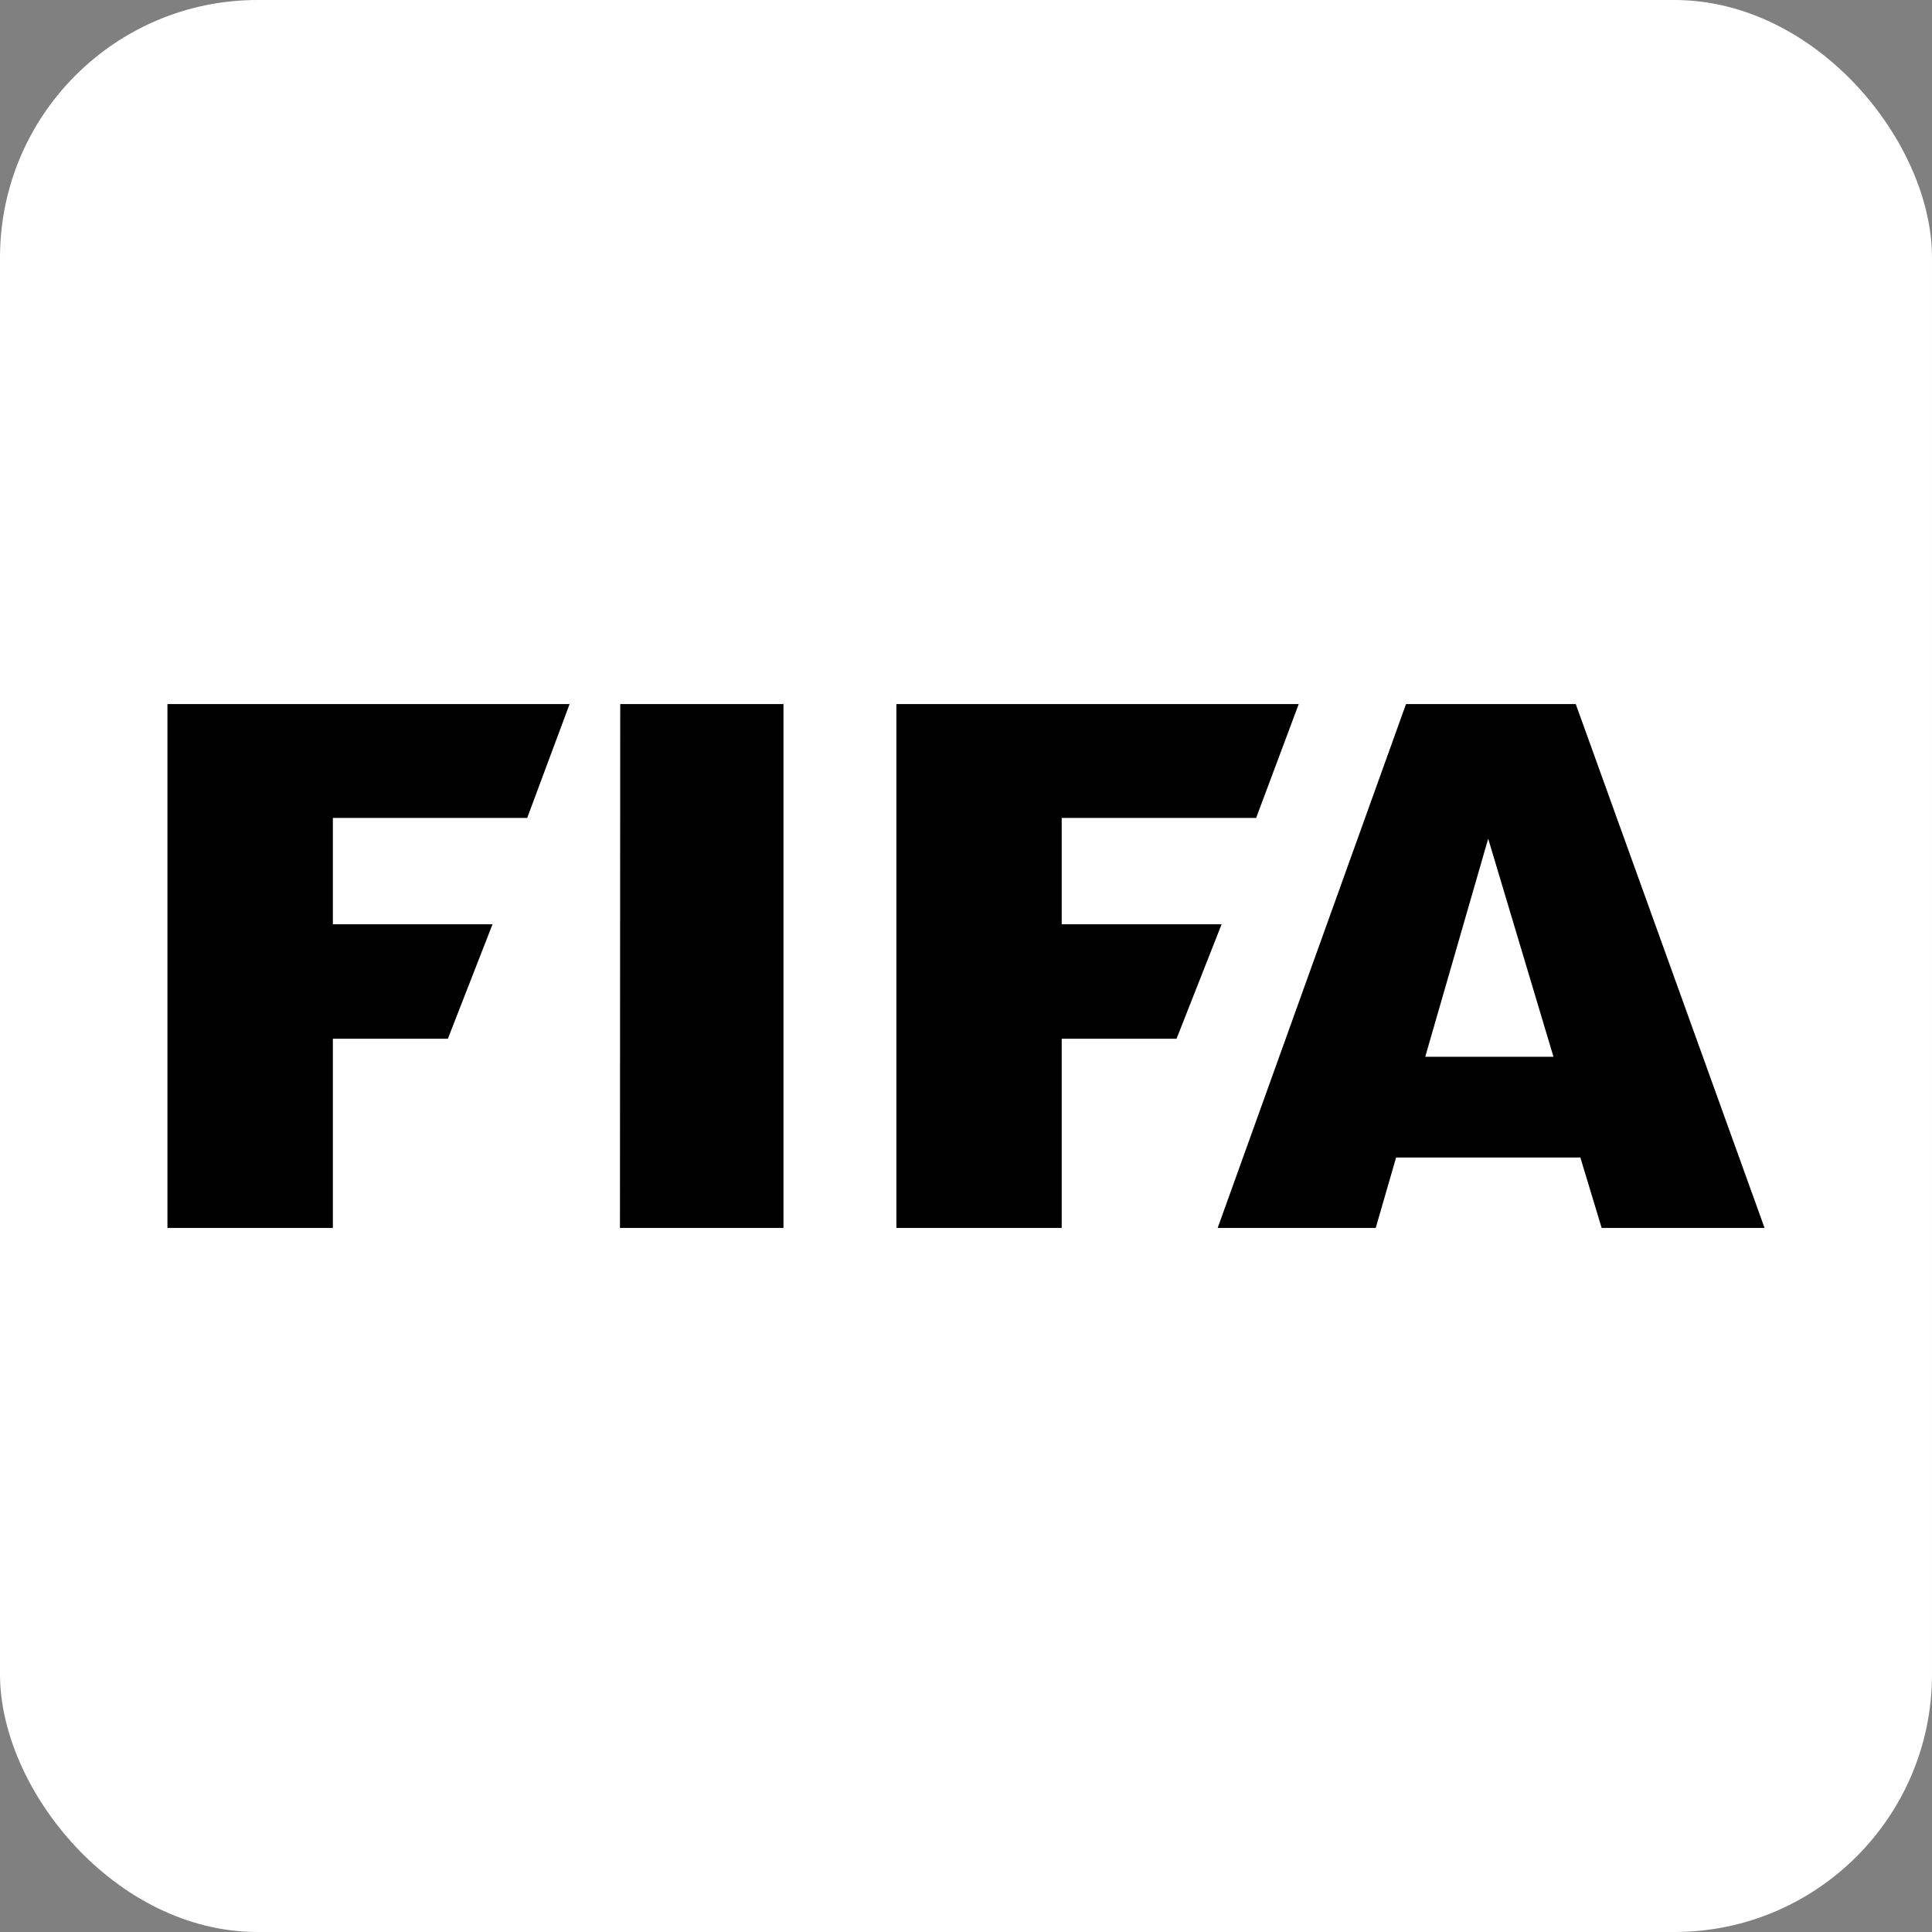
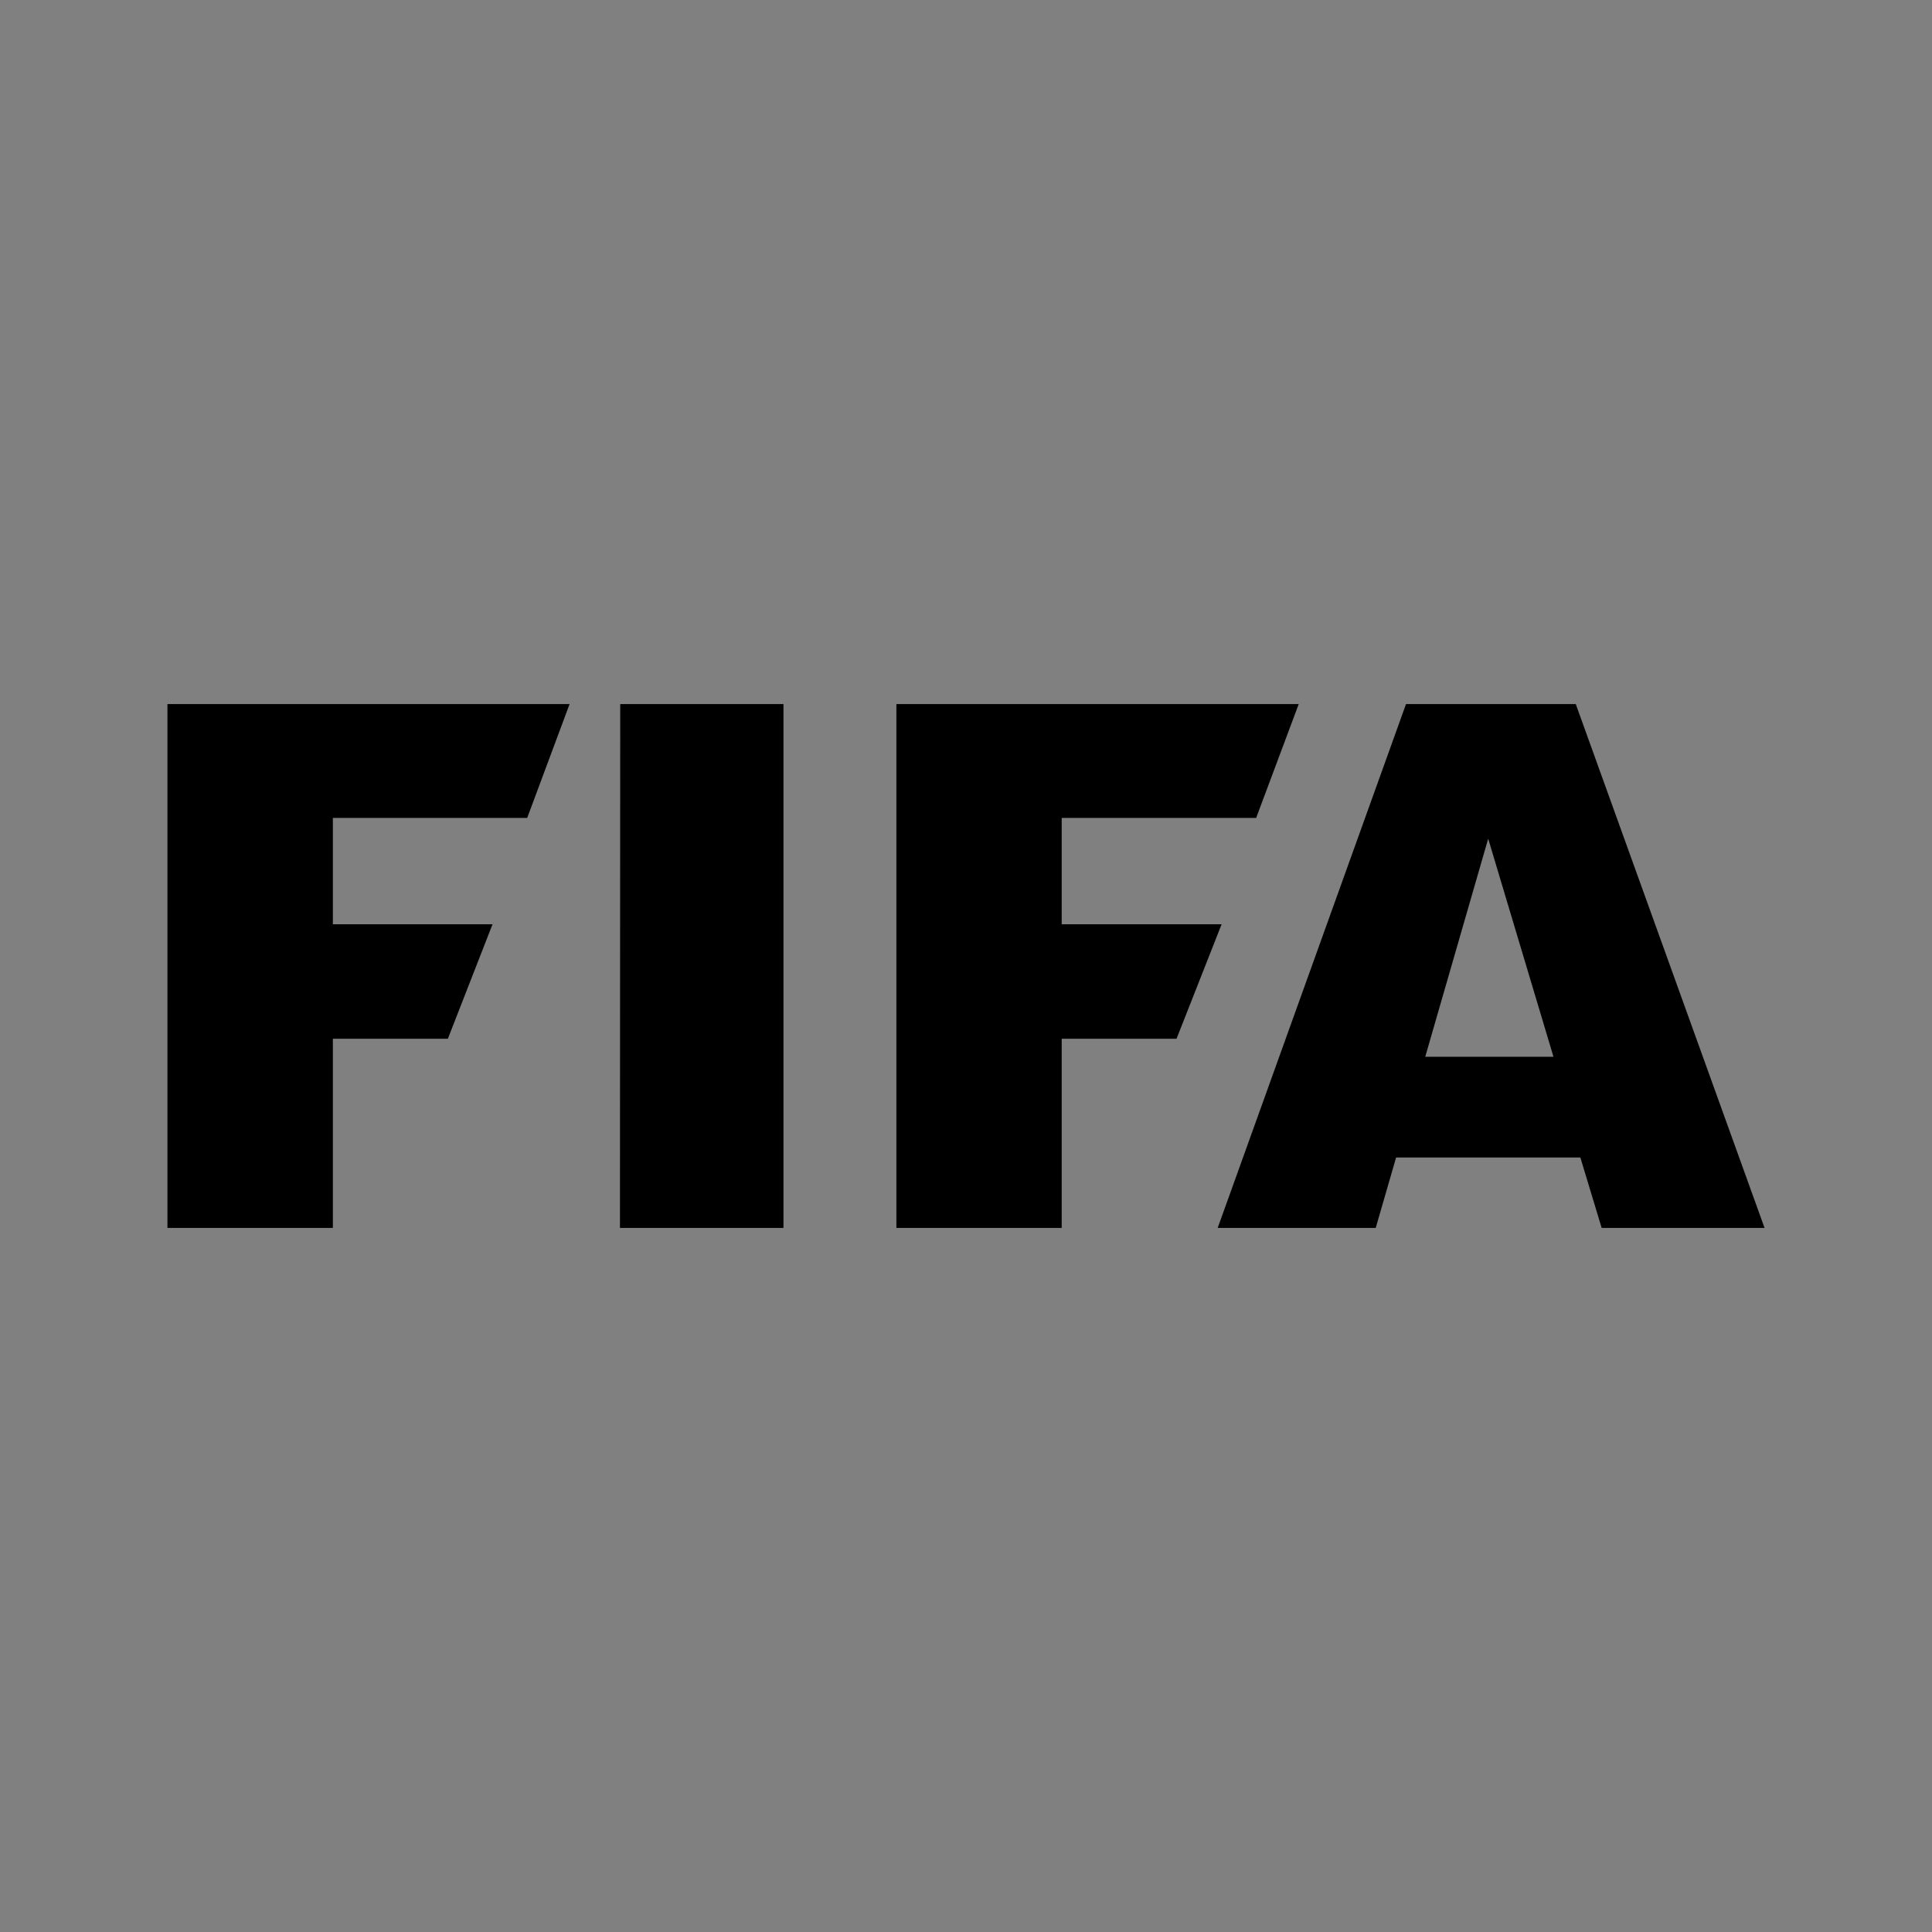
<svg xmlns="http://www.w3.org/2000/svg" width="150" height="150" viewBox="0 0 150 150" fill="none">
  <rect x="0" y="0" width="150" height="150" fill="#808080" stroke="none" />
-   <rect width="150" height="150" rx="20" fill="white" />
-   <path d="M13 54.664V95.336H25.844V80.647H34.772L38.239 71.761H25.844V63.504H40.931L44.222 54.664H13ZM48.154 54.664L48.133 95.336H60.828V54.664H48.154ZM69.596 54.664V95.336H82.43V80.647H91.347L94.845 71.761H82.43V63.504H97.527L100.833 54.664H69.596ZM109.162 54.664L94.54 95.336H106.811L108.392 89.87H122.699L124.352 95.336H137L122.342 54.664H109.162ZM115.543 65.116L120.611 82.047H110.655L115.543 65.116Z" fill="black" />
+   <path d="M13 54.664V95.336H25.844V80.647H34.772L38.239 71.761H25.844V63.504H40.931L44.222 54.664H13ZM48.154 54.664L48.133 95.336H60.828V54.664H48.154M69.596 54.664V95.336H82.43V80.647H91.347L94.845 71.761H82.43V63.504H97.527L100.833 54.664H69.596ZM109.162 54.664L94.54 95.336H106.811L108.392 89.87H122.699L124.352 95.336H137L122.342 54.664H109.162ZM115.543 65.116L120.611 82.047H110.655L115.543 65.116Z" fill="black" />
</svg>